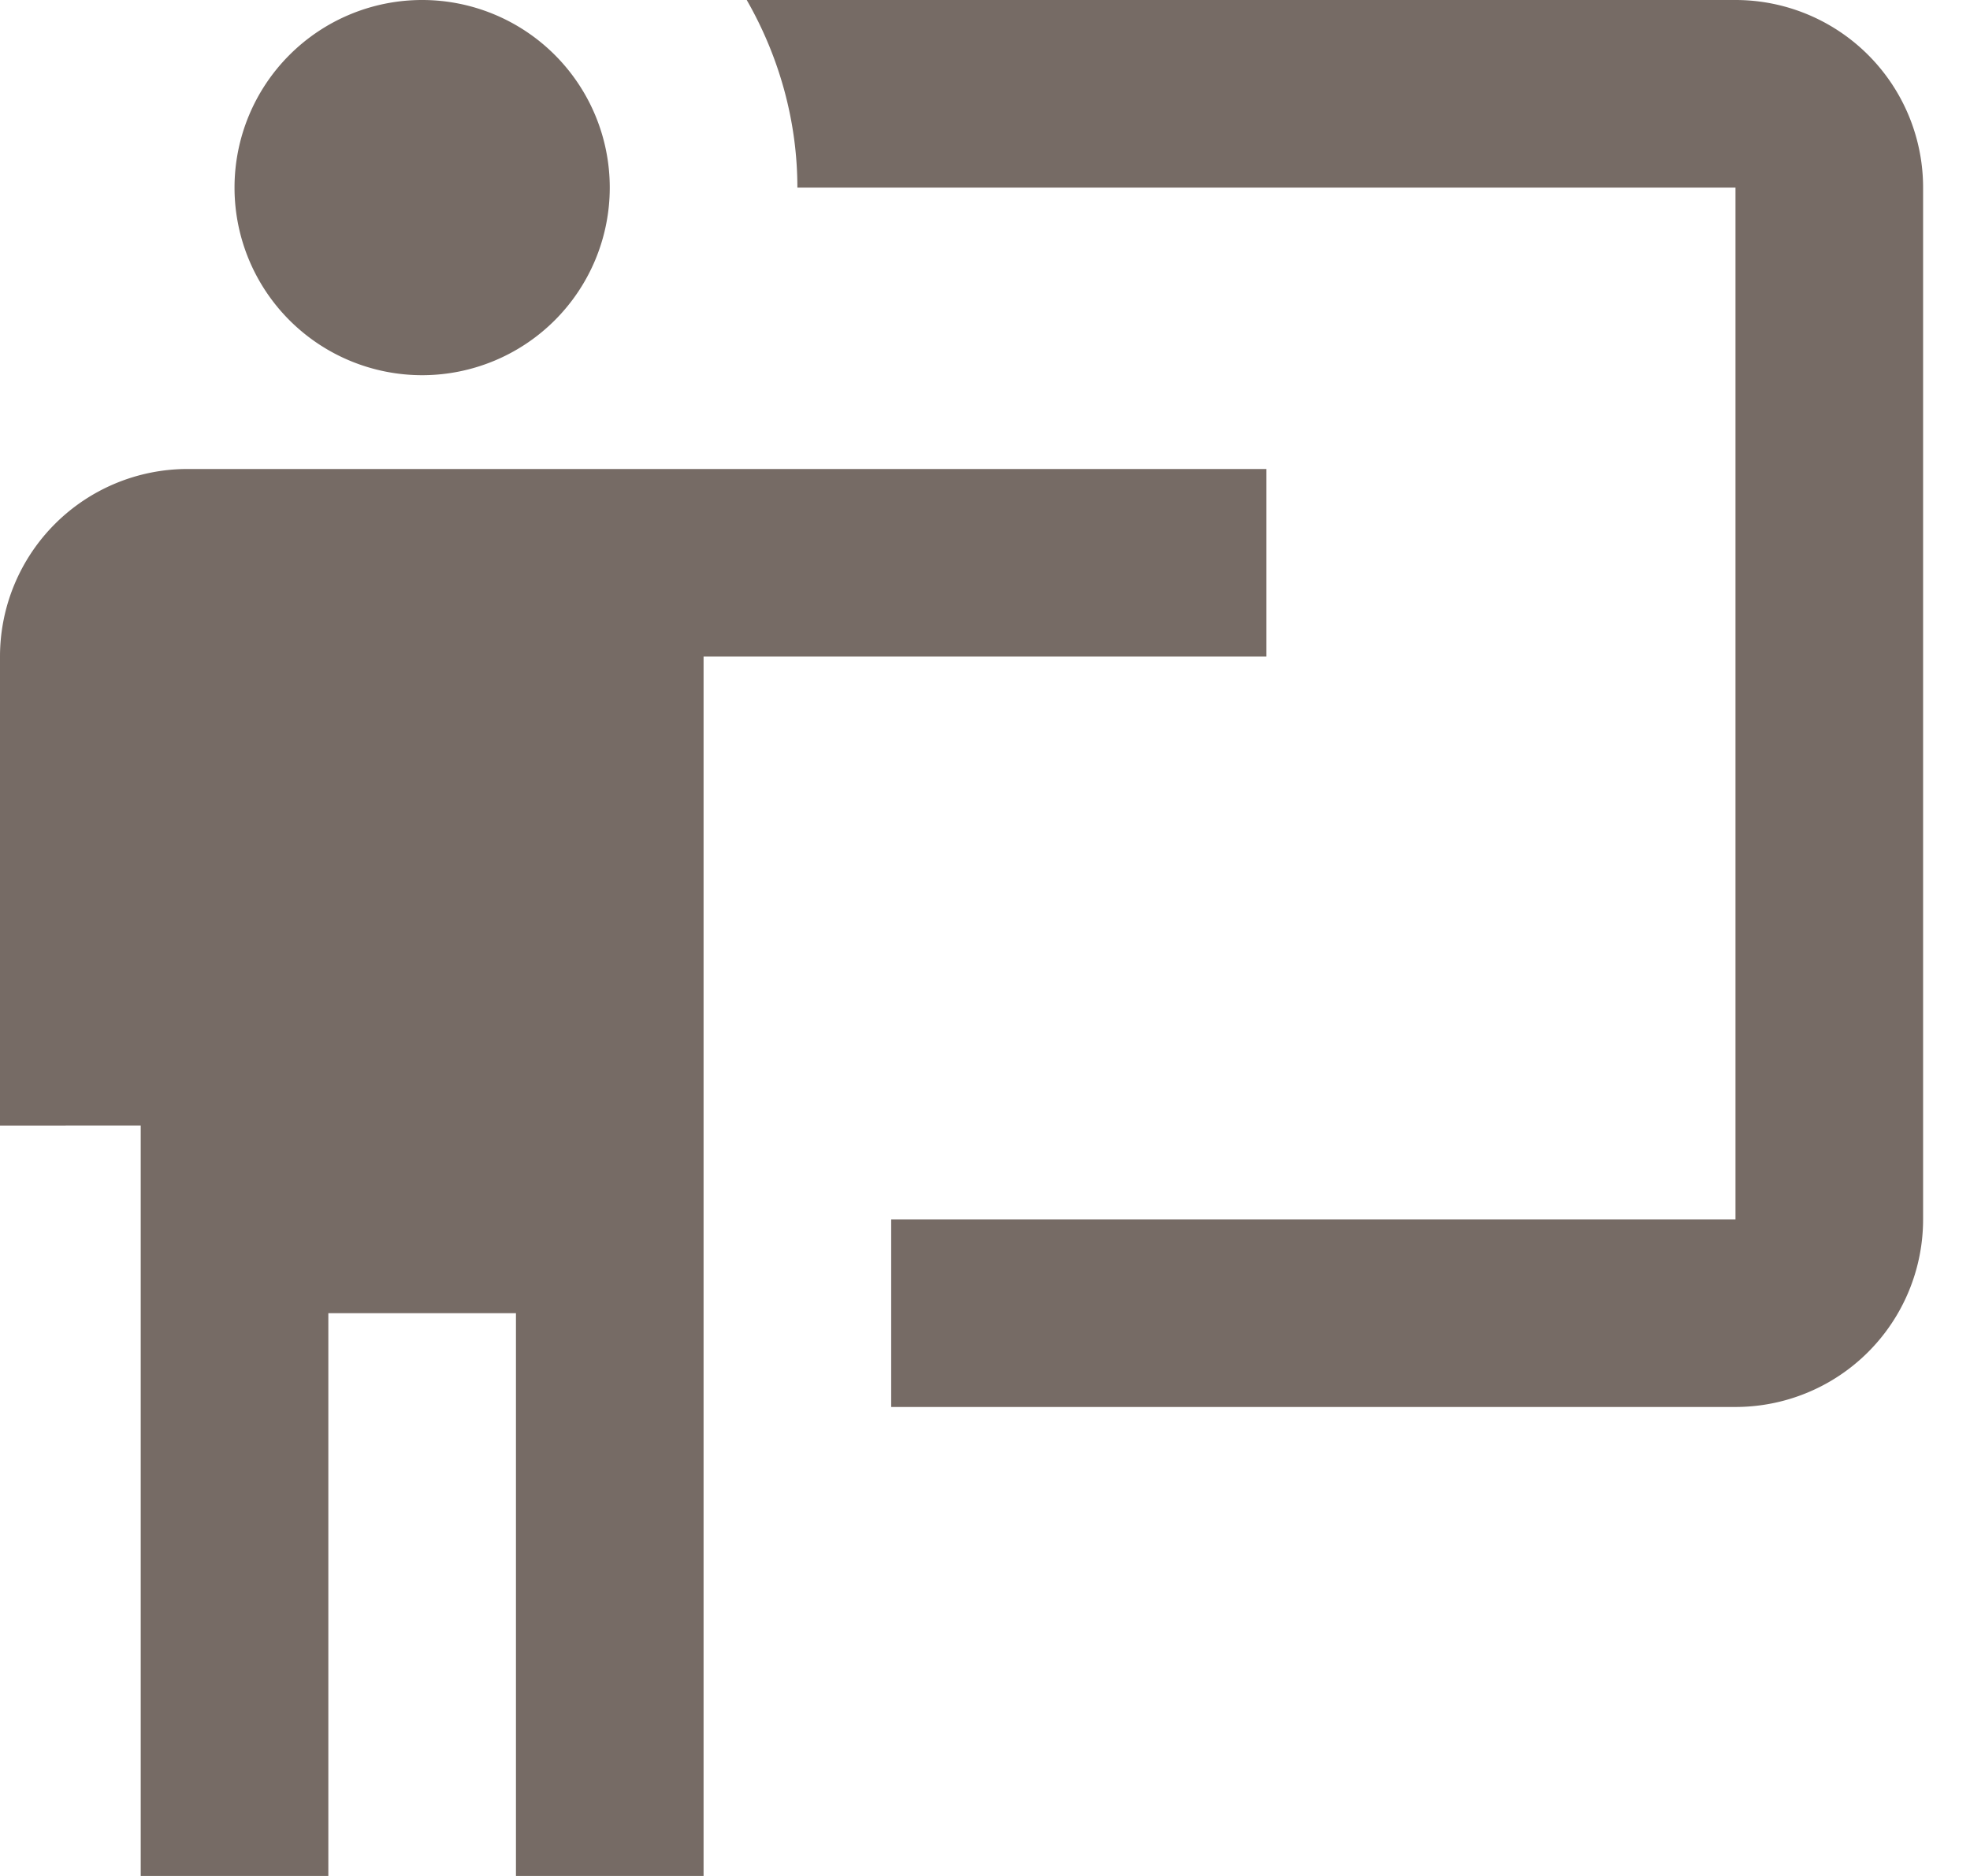
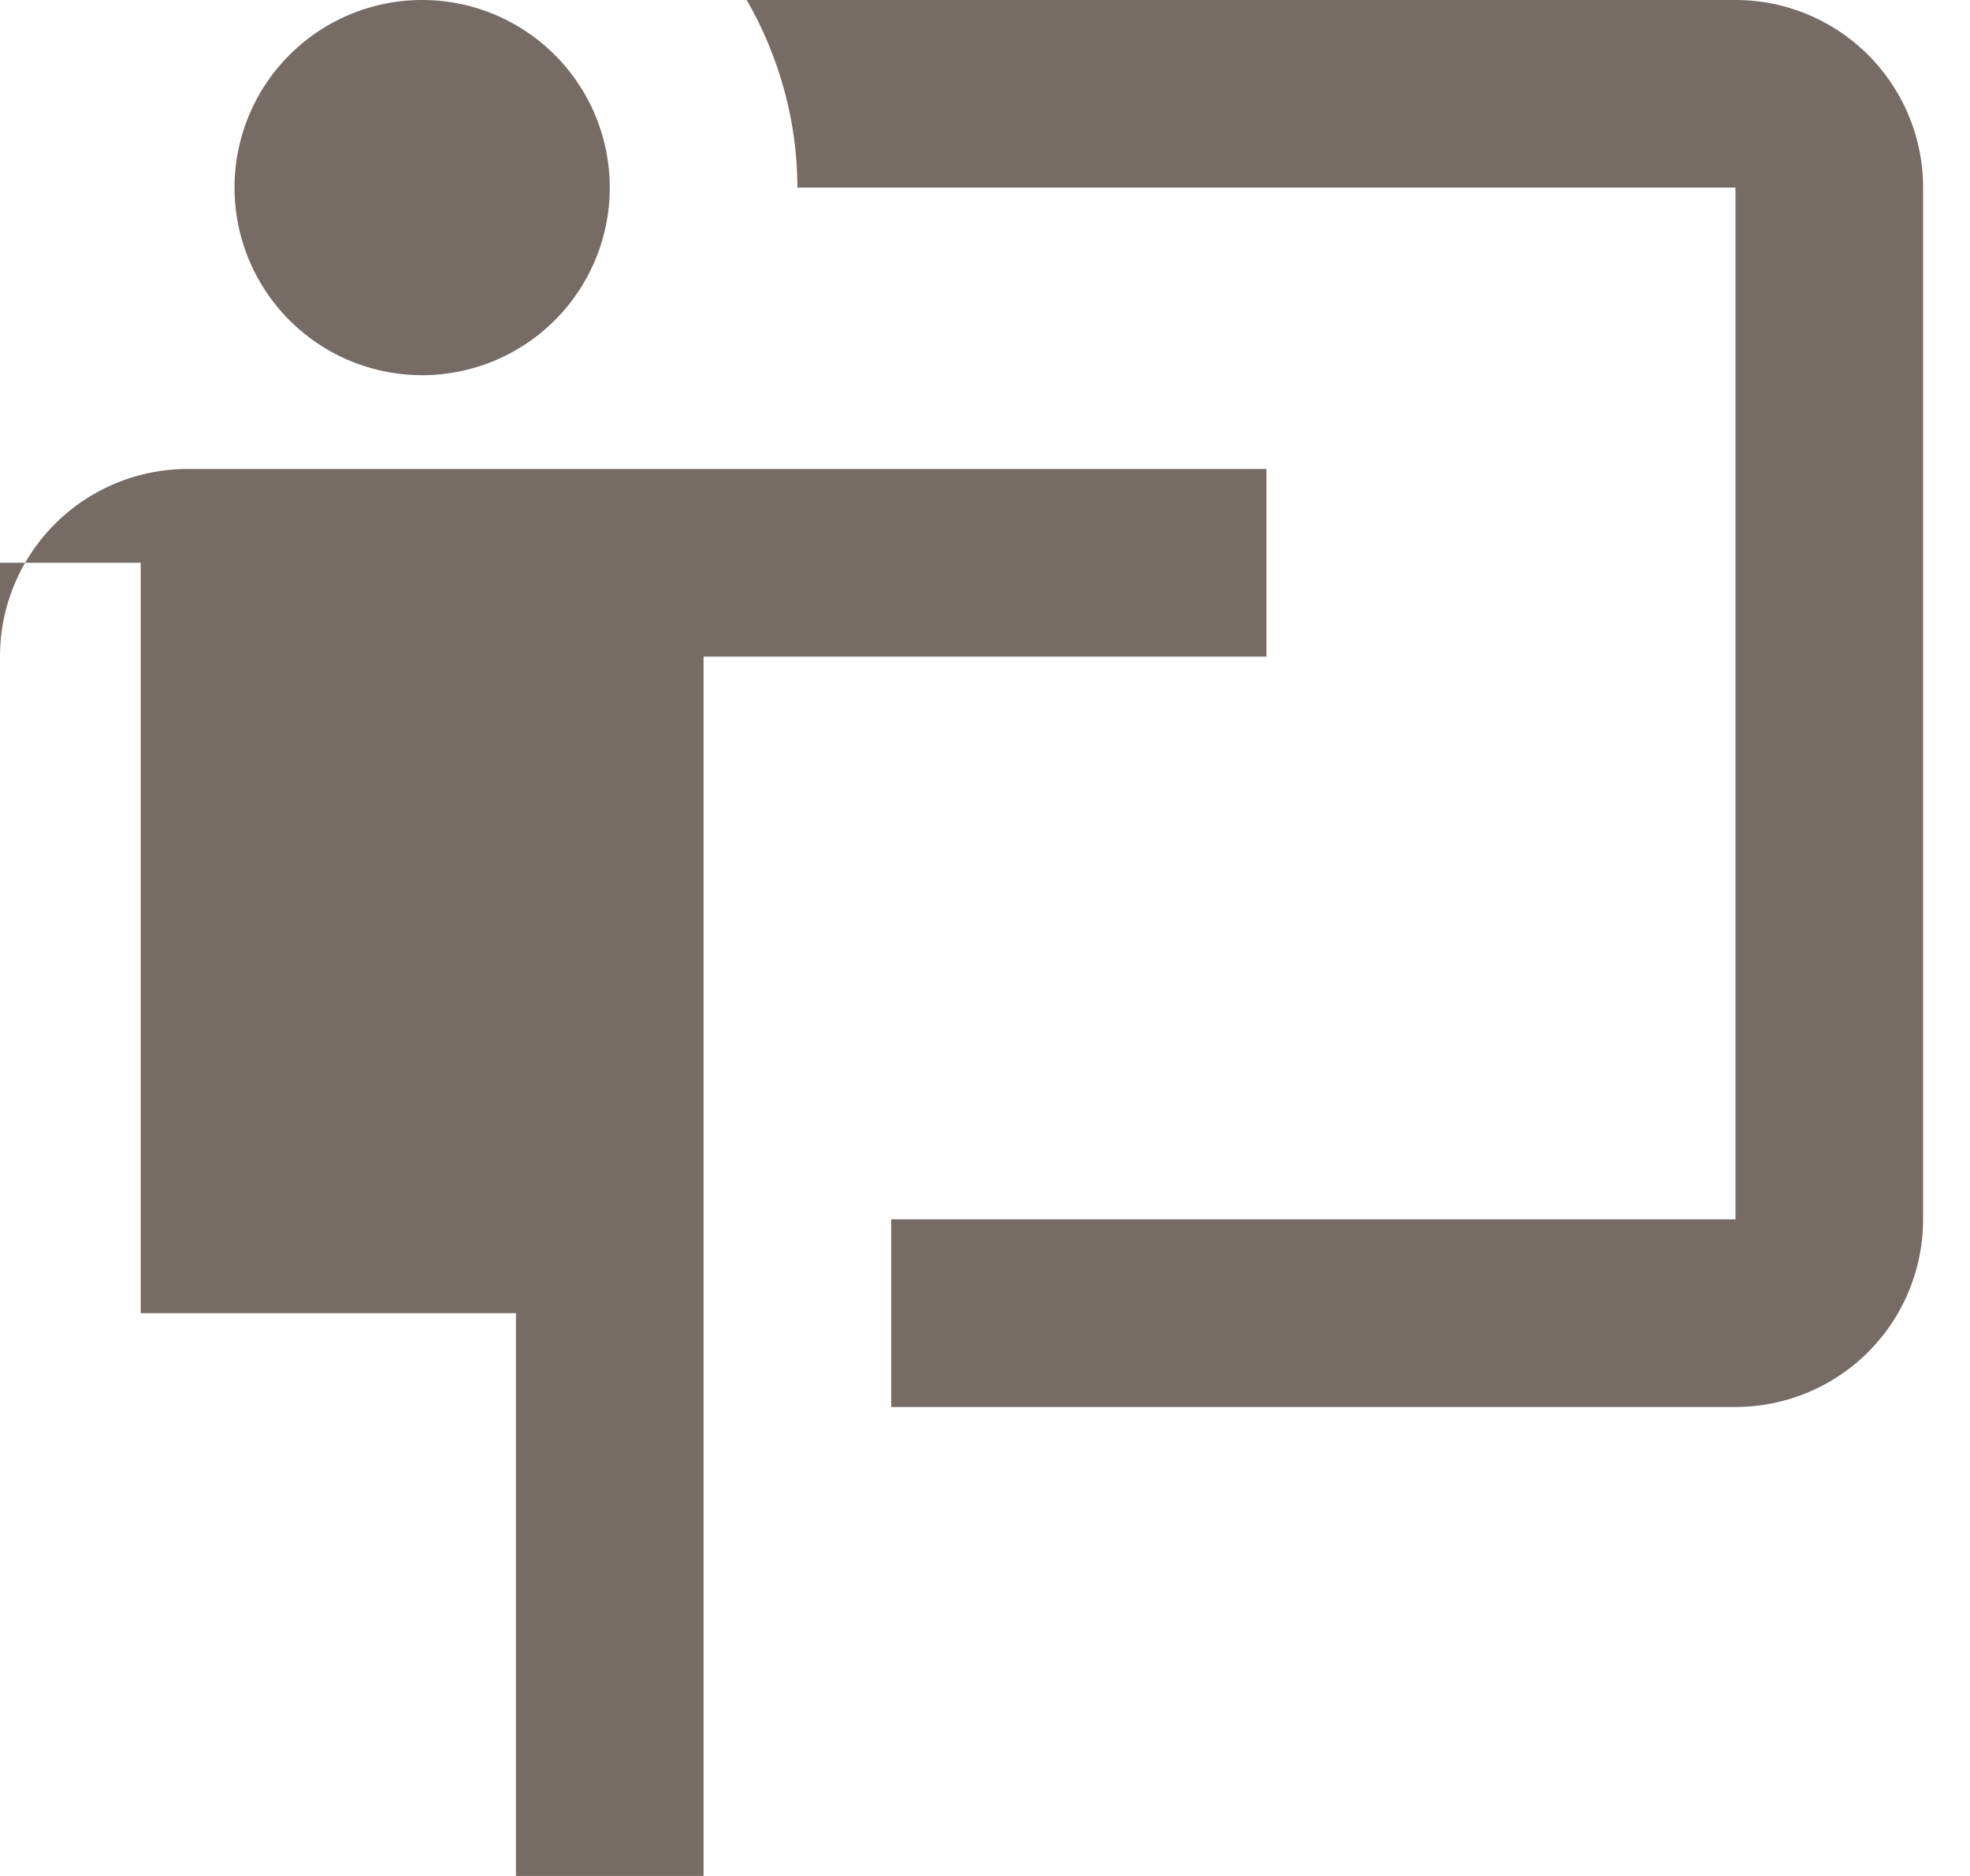
<svg xmlns="http://www.w3.org/2000/svg" width="21" height="20" fill="none">
-   <path d="M18.5 15a2 2 0 002-2V2a2 2 0 00-2-2H7.96c.35.61.54 1.3.54 2h10v11h-9v2m4-10v2h-6v13h-2v-6h-2v6h-2v-8H0V7a2 2 0 012-2h11.5zm-7-3a2 2 0 11-4 0 2 2 0 014 0z" fill="#766B65" />
+   <path d="M18.5 15a2 2 0 002-2V2a2 2 0 00-2-2H7.96c.35.61.54 1.3.54 2h10v11h-9v2m4-10v2h-6v13h-2v-6h-2h-2v-8H0V7a2 2 0 012-2h11.5zm-7-3a2 2 0 11-4 0 2 2 0 014 0z" fill="#766B65" />
</svg>